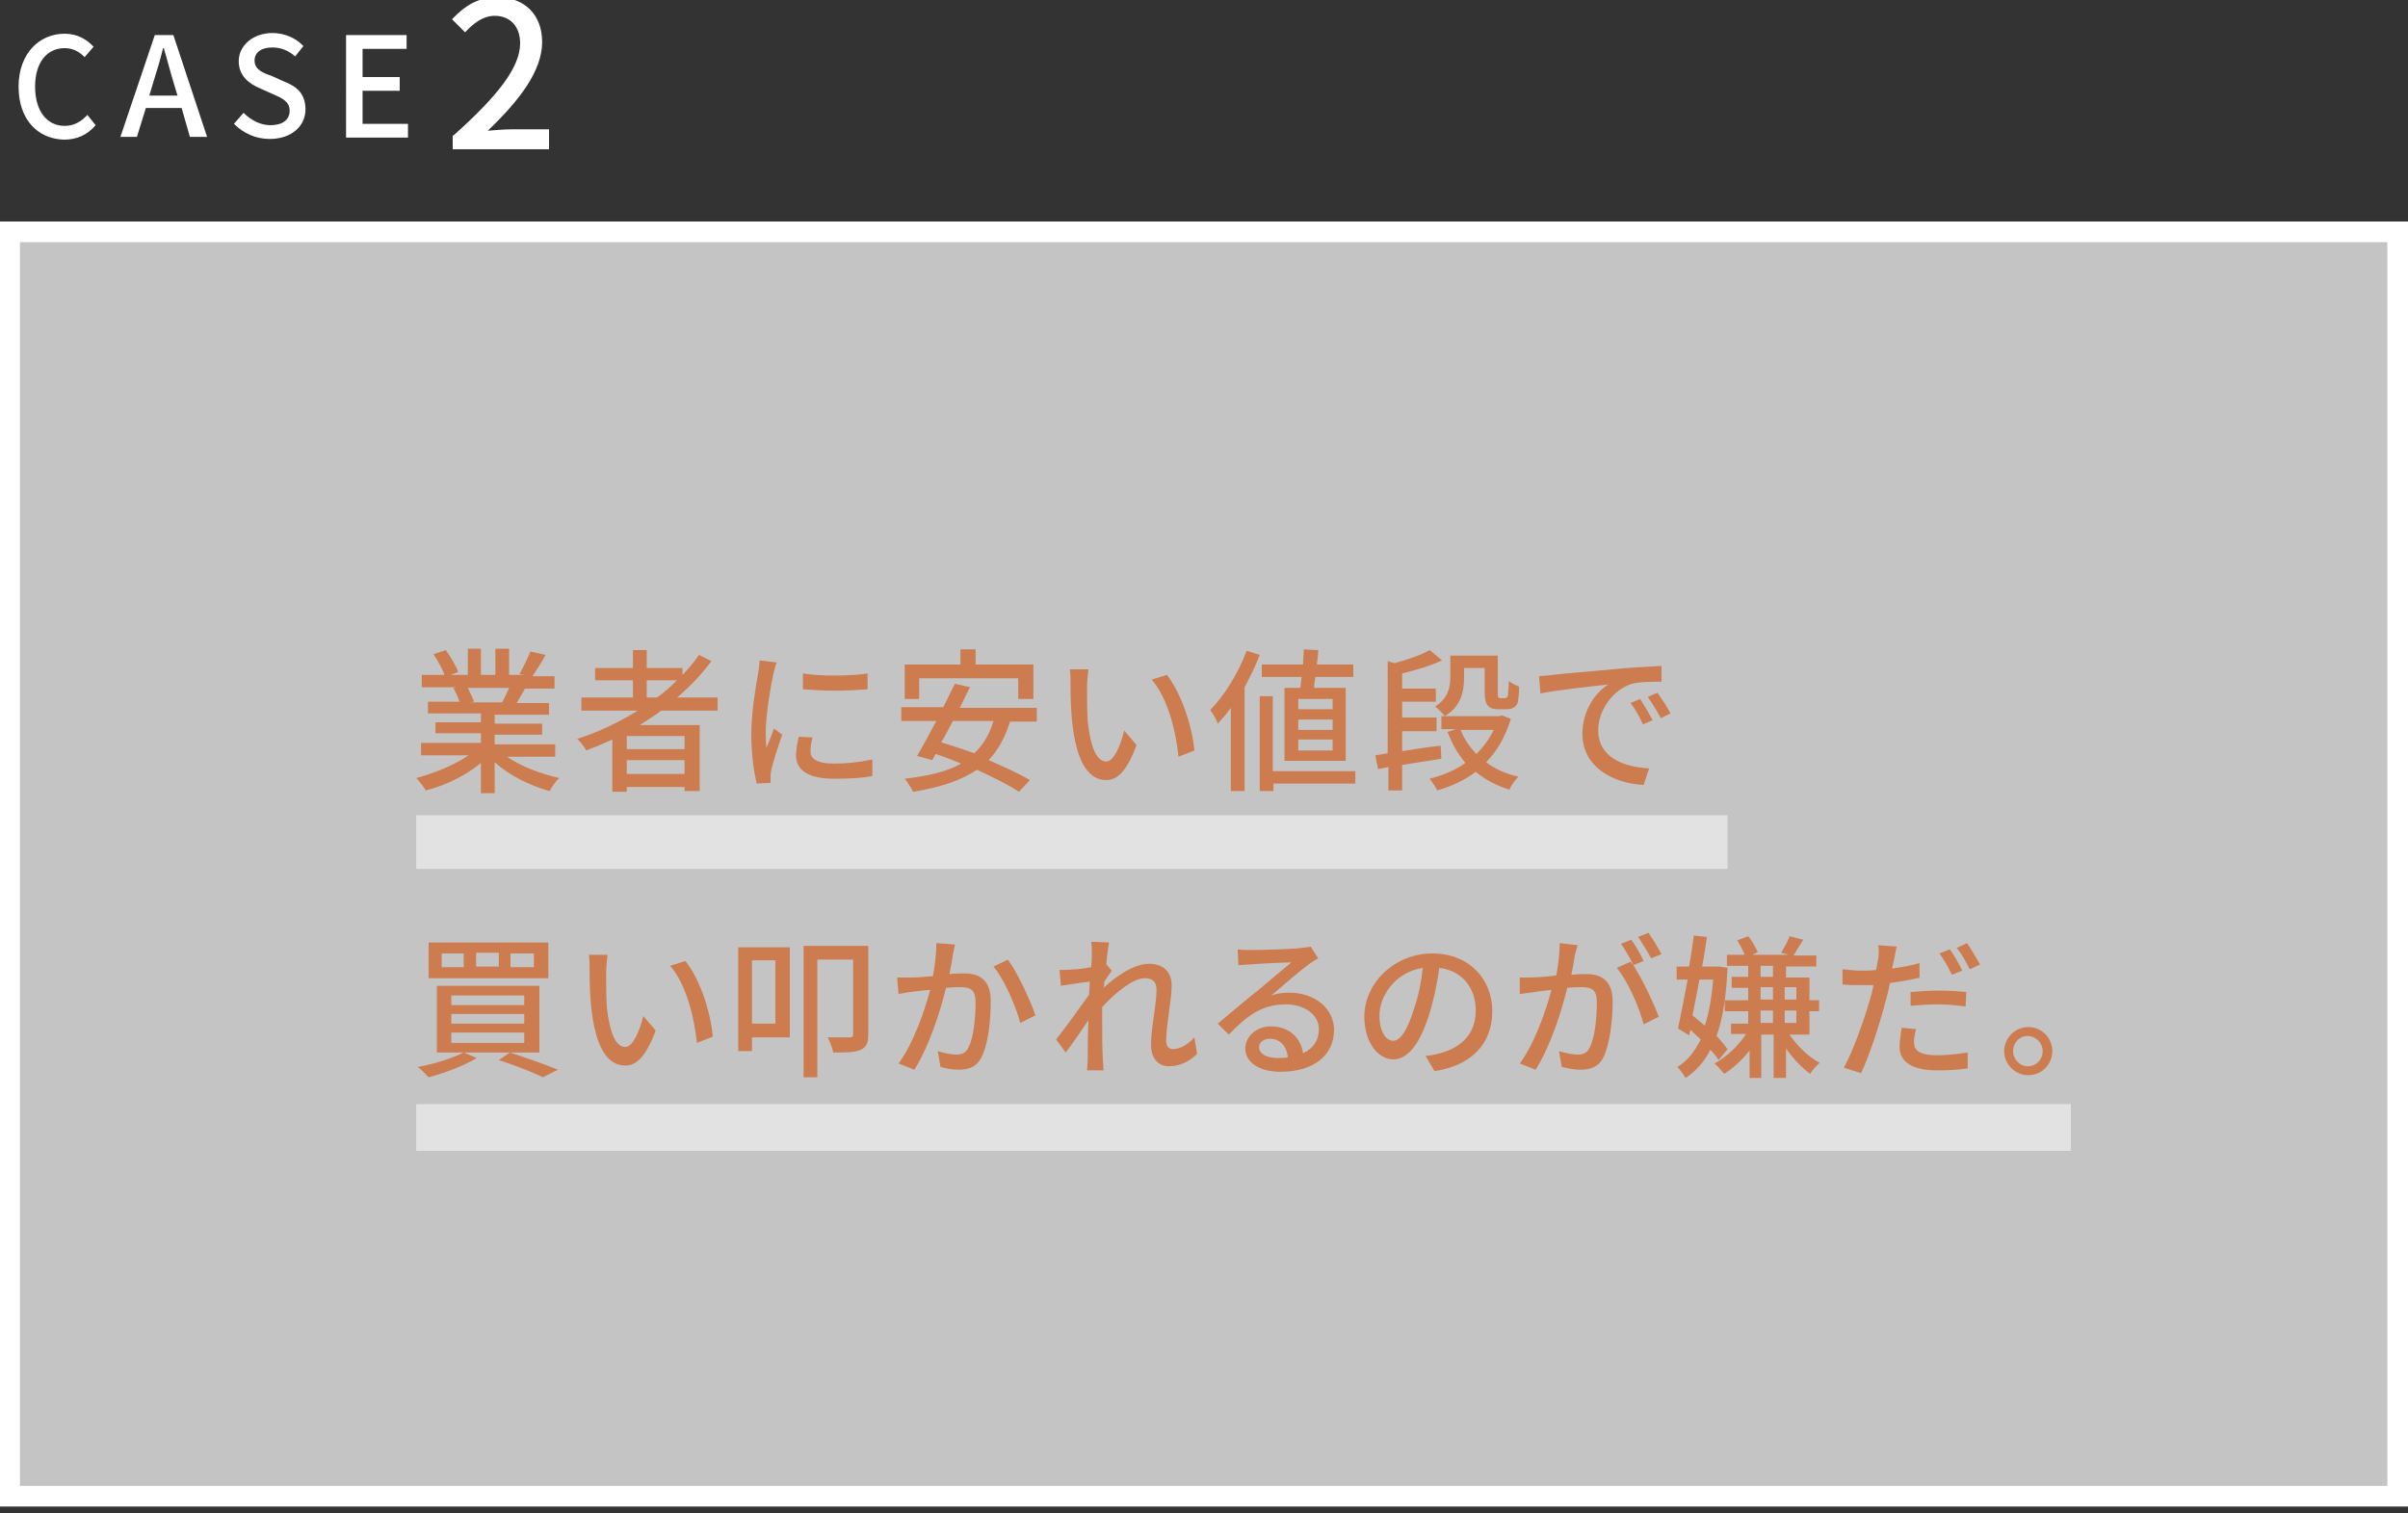
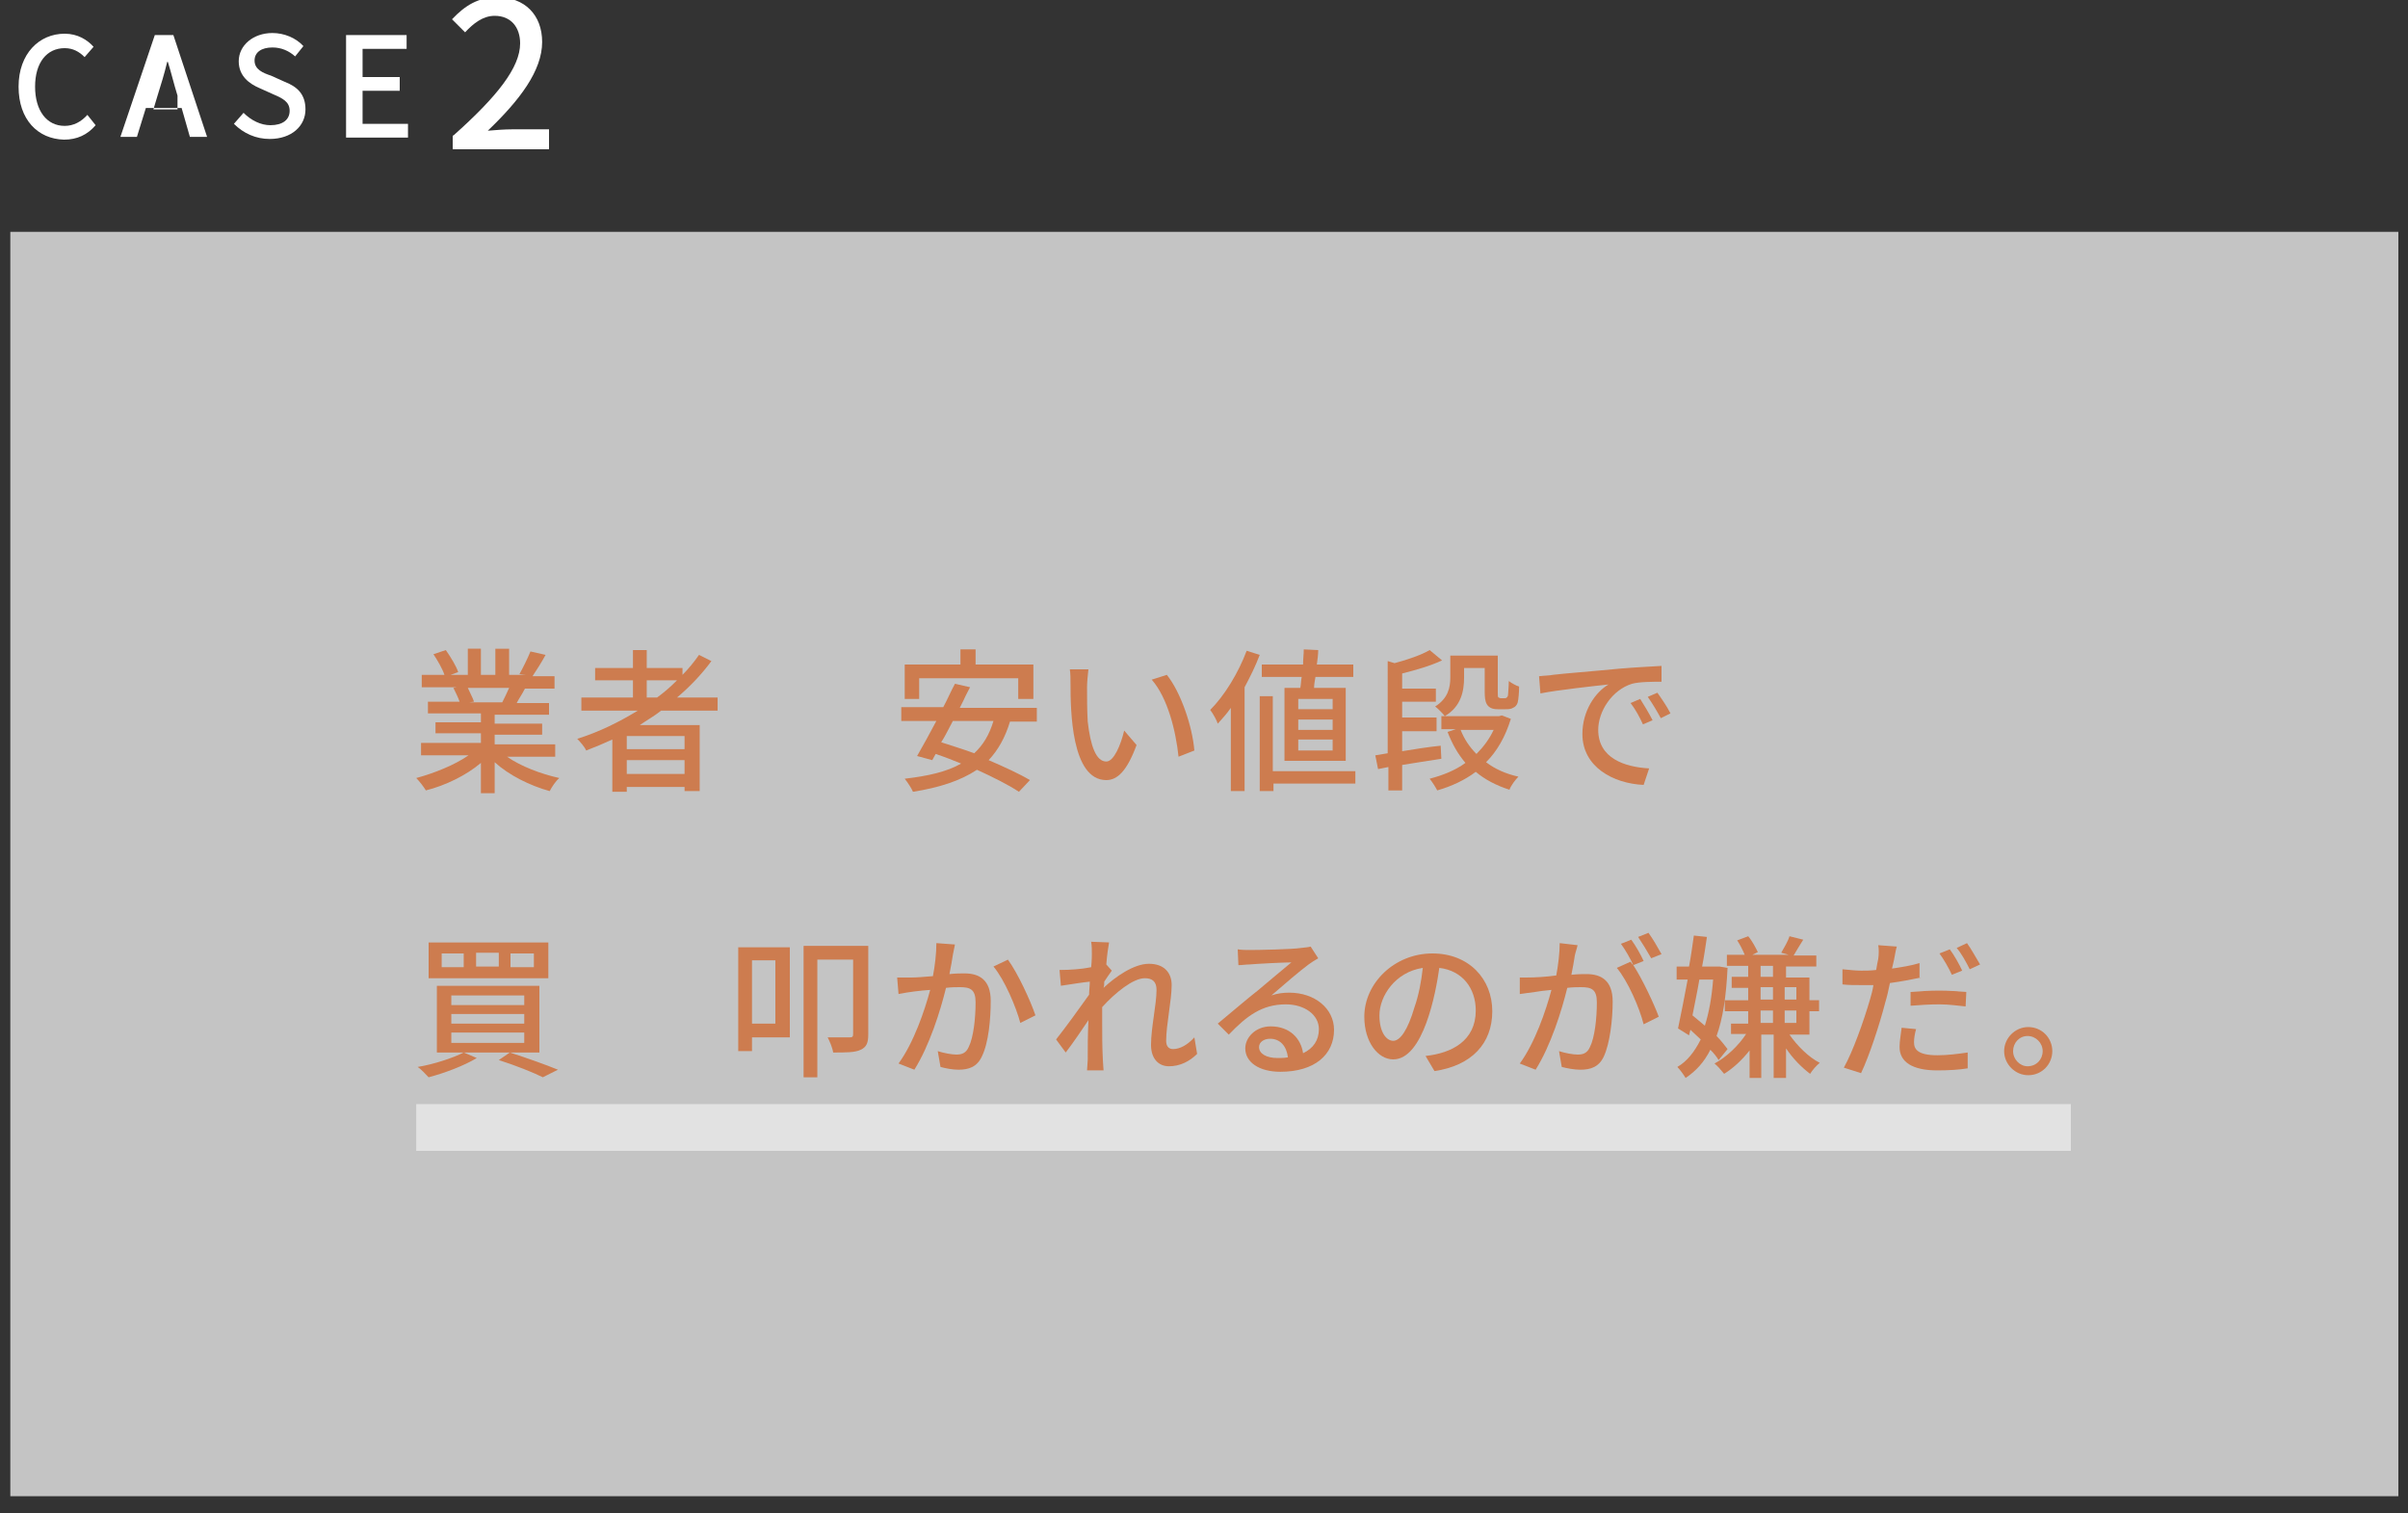
<svg xmlns="http://www.w3.org/2000/svg" version="1.1" id="レイヤー_1" x="0px" y="0px" viewBox="0 0 350 220" style="enable-background:new 0 0 350 220;" xml:space="preserve">
  <rect x="0" y="0" width="350" height="220" fill="#333333" stroke="none" />
  <style type="text/css">
	.st0{fill:#FFFFFF;fill-opacity:0.71;}
	.st1{fill:#FFFFFF;}
	.st2{fill:#CD7C4F;}
	.st3{opacity:0.51;fill:#FFFFFF;}
</style>
  <g>
    <g>
      <rect x="1.5" y="33.7" class="st0" width="347.1" height="183.8" />
-       <path class="st1" d="M350,219H0V32.2h350V219z M2.9,216h344.1V35.2H2.9V216z" />
    </g>
    <g>
      <path class="st1" d="M2.7,12.6c0-4.8,3-7.7,6.7-7.7c1.9,0,3.3,0.9,4.2,1.9l-1.3,1.5c-0.8-0.8-1.7-1.3-2.9-1.3    c-2.6,0-4.3,2.1-4.3,5.6c0,3.5,1.7,5.7,4.3,5.7c1.3,0,2.4-0.6,3.3-1.6l1.2,1.5c-1.2,1.4-2.7,2.1-4.6,2.1    C5.5,20.2,2.7,17.4,2.7,12.6z" />
-       <path class="st1" d="M22.5,5.1h2.7l4.9,14.8h-2.5l-1.2-4.2h-5.2l-1.3,4.2h-2.4L22.5,5.1z M25.8,13.9l-0.6-2    c-0.5-1.6-0.9-3.3-1.4-4.9h-0.1c-0.4,1.7-0.9,3.3-1.4,4.9l-0.6,2H25.8z" />
+       <path class="st1" d="M22.5,5.1h2.7l4.9,14.8h-2.5l-1.2-4.2h-5.2l-1.3,4.2h-2.4L22.5,5.1z M25.8,13.9c-0.5-1.6-0.9-3.3-1.4-4.9h-0.1c-0.4,1.7-0.9,3.3-1.4,4.9l-0.6,2H25.8z" />
      <path class="st1" d="M34,18l1.4-1.6c1.1,1.1,2.5,1.8,3.9,1.8c1.8,0,2.8-0.8,2.8-2.1c0-1.3-1-1.8-2.4-2.4l-2-0.9    c-1.4-0.6-3-1.7-3-3.9c0-2.3,2.1-4.1,4.9-4.1c1.7,0,3.4,0.7,4.5,1.9l-1.2,1.5c-0.9-0.8-2-1.3-3.3-1.3C38,6.9,37,7.6,37,8.8    c0,1.3,1.2,1.8,2.4,2.2l2,0.9c1.8,0.7,3,1.8,3,4c0,2.4-2,4.3-5.2,4.3C37.2,20.2,35.4,19.4,34,18z" />
      <path class="st1" d="M59.1,5.1v2h-6.4v4.1h5.4v2h-5.4V18h6.6v2h-9V5.1H59.1z" />
      <path class="st1" d="M65.9,19.7c6.4-5.7,9.7-9.9,9.7-13.4c0-2.3-1.3-4-3.7-4c-1.7,0-3.1,1.1-4.3,2.4l-1.9-1.9    c1.9-2,3.8-3.2,6.6-3.2c4,0,6.5,2.6,6.5,6.5c0,4.2-3.3,8.5-7.9,12.9c1.1-0.1,2.5-0.2,3.5-0.2h5.4v2.9h-14V19.7z" />
    </g>
    <g>
      <g>
        <path class="st2" d="M68.1,109.8h-6.9v-1.8h8.7v-1.4h-6.6v-1.6h6.6v-1.3h-7.7v-1.7h4.6c-0.2-0.6-0.6-1.4-0.9-2l0.5-0.1h-5.1v-1.8     h3.3c-0.3-0.9-1-2.1-1.6-3l1.8-0.6c0.7,1,1.5,2.3,1.8,3.2l-1.1,0.4h2.5v-3.8h1.9v3.8H72v-3.8h2v3.8h2.4L75.5,98     c0.5-0.9,1.2-2.3,1.6-3.3l2.2,0.5c-0.6,1.1-1.3,2.2-1.9,3.1h3.2v1.8h-4.3c-0.4,0.8-0.9,1.5-1.2,2.1h4.7v1.7h-7.9v1.3h6.9v1.6     h-6.9v1.4h8.8v1.8h-7c2,1.4,4.9,2.5,7.6,3.1c-0.5,0.4-1.1,1.3-1.4,1.9c-2.9-0.8-5.9-2.3-8-4.2v4.5h-2v-4.4c-2.1,1.8-5.2,3.3-8,4     c-0.3-0.5-0.9-1.3-1.4-1.8C63.1,112.4,66.1,111.2,68.1,109.8z M68.9,102l-0.7,0.1H73c0.3-0.6,0.7-1.4,1-2.1h-6     C68.3,100.7,68.7,101.4,68.9,102z" />
        <path class="st2" d="M92.7,103.3h-8.2v-1.9H92v-2.5h-5.5v-1.8H92v-2.6H94v2.6h5.2v1c0.9-0.9,1.7-1.9,2.4-2.9l1.8,0.9     c-1.4,1.9-3.1,3.7-5,5.3h5.9v1.9h-8.2c-1,0.8-2.1,1.4-3.1,2.1h8.7v9.6h-2.2v-0.6h-8.4v0.7h-2.1v-7.6c-1.3,0.6-2.5,1.1-3.8,1.6     c-0.2-0.5-0.9-1.3-1.3-1.7C87.1,106.4,90.1,104.9,92.7,103.3z M91.1,108.9h8.4v-1.9h-8.4V108.9z M91.1,112.5h8.4v-2h-8.4V112.5z      M94,98.9v2.5h1.5c1.1-0.8,2-1.6,2.9-2.5H94z" />
-         <path class="st2" d="M112.9,96.3c-0.2,0.4-0.4,1.3-0.5,1.7c-0.4,1.8-1.1,6-1.1,8.4c0,0.8,0,1.5,0.1,2.3c0.4-0.9,0.8-2,1.1-2.8     l1.2,0.9c-0.6,1.7-1.4,4.1-1.6,5.2c-0.1,0.3-0.1,0.8-0.1,1c0,0.2,0,0.6,0,0.8l-2,0.1c-0.4-1.5-0.8-4.2-0.8-7.2     c0-3.3,0.7-7.1,1-8.9c0.1-0.6,0.2-1.2,0.2-1.8L112.9,96.3z M118.1,107.2c-0.2,0.8-0.3,1.4-0.3,2c0,1,0.8,1.8,3.4,1.8     c2,0,3.7-0.2,5.6-0.6l0,2.4c-1.4,0.3-3.2,0.4-5.6,0.4c-3.8,0-5.5-1.3-5.5-3.4c0-0.9,0.2-1.8,0.4-2.7L118.1,107.2z M121.2,98.2     c1.9,0,3.7-0.1,4.9-0.3v2.3c-1.3,0.1-3,0.2-4.8,0.2c-1.6,0-3.3-0.1-4.6-0.2v-2.3C118,98.1,119.6,98.2,121.2,98.2z" />
        <path class="st2" d="M137.1,102.8c0.6-1.1,1.1-2.3,1.7-3.4l2.2,0.5c-0.3,0.6-0.6,1.1-0.9,1.8c-0.2,0.4-0.4,0.8-0.6,1.2h11.2v2     h-3.9c-0.7,2.3-1.7,4.1-3.1,5.6c2.3,1,4.5,2,6,2.9l-1.6,1.7c-1.5-1-3.7-2.1-6.1-3.2c-2.4,1.6-5.5,2.6-9.3,3.2     c-0.2-0.5-0.8-1.4-1.2-1.9c3.4-0.4,6.1-1,8.2-2.2c-1.2-0.5-2.5-1-3.7-1.4l-0.5,0.9l-2.2-0.6c0.8-1.4,1.8-3.2,2.8-5.1H131v-2     H137.1z M131.5,101.6v-5h8.1v-2.2h2.2v2.2h8.4v5H148v-3h-14.4v3H131.5z M136.8,107.9c1.5,0.5,3.2,1,4.8,1.6     c1.3-1.2,2.2-2.7,2.8-4.7h-5.9C137.9,105.9,137.4,107,136.8,107.9z" />
        <path class="st2" d="M158,99.9c0,1.4,0,3.3,0.1,5c0.4,3.5,1.2,5.8,2.7,5.8c1.1,0,2.1-2.4,2.6-4.5l1.8,2.1     c-1.4,3.8-2.8,5.1-4.4,5.1c-5.1,0-5.2-10.2-5.2-14c0-0.6,0-1.5-0.1-2.1l2.7,0C158.1,98.1,158,99.3,158,99.9z M173.6,109.1     l-2.3,0.9c-0.4-3.8-1.6-8.6-3.9-11.2l2.2-0.7C171.6,100.6,173.3,105.5,173.6,109.1z" />
        <path class="st2" d="M175.9,103.2c2.1-2.1,4.1-5.4,5.3-8.6l1.9,0.6c-0.6,1.6-1.4,3.2-2.2,4.7V115h-2v-12.1     c-0.6,0.9-1.3,1.6-1.9,2.3C176.9,104.8,176.3,103.7,175.9,103.2z M183.1,115v-13.8h1.9v10.9H197v1.8h-11.9v1.1H183.1z      M183.5,96.6h5.9c0-0.8,0.1-1.5,0.1-2.2l2.1,0.1c0,0.6-0.1,1.4-0.2,2.1h5.3v1.8h-5.5c-0.1,0.6-0.2,1.1-0.2,1.6h4.6v10.6h-8.9V100     h2.3c0.1-0.5,0.1-1.1,0.2-1.6h-5.8V96.6z M188.7,103.1h5v-1.5h-5V103.1z M188.7,106.1h5v-1.5h-5V106.1z M188.7,109.1h5v-1.6h-5     V109.1z" />
        <path class="st2" d="M199.9,109.8l1.8-0.3V96.1l1,0.3c1.9-0.5,3.9-1.2,5.1-1.9l1.8,1.5c-1.7,0.8-3.8,1.4-5.8,1.9v2.2h4.9v1.9     h-4.9v2.3h5v2h-5v2.9c1.8-0.3,3.7-0.6,5.6-0.8l0.1,1.9c-1.9,0.3-3.9,0.6-5.7,0.9v3.7h-2v-3.4l-1.5,0.3L199.9,109.8z M207.8,113.2     c1.9-0.5,3.7-1.2,5.2-2.3c-1.1-1.3-1.9-2.7-2.6-4.5l1.2-0.4h-2.1v-1.9h8.4l0.4-0.1l1.3,0.5c-0.8,2.6-2,4.7-3.6,6.3     c1.3,1,2.9,1.7,4.7,2.1c-0.4,0.4-1.1,1.3-1.3,1.9c-1.9-0.6-3.6-1.5-4.9-2.6c-1.6,1.2-3.5,2.1-5.6,2.7     C208.7,114.5,208.2,113.7,207.8,113.2z M210.8,98.5v-3.2h6.9v5.4c0,0.4,0,0.6,0.1,0.7c0.1,0,0.2,0.1,0.3,0.1h0.5     c0.2,0,0.3,0,0.4-0.1c0.1-0.1,0.2-0.2,0.2-0.5c0-0.3,0.1-1,0.1-1.9c0.4,0.3,1.1,0.7,1.5,0.8c0,0.9-0.1,1.9-0.2,2.3     c-0.1,0.4-0.4,0.7-0.7,0.8c-0.3,0.2-0.8,0.2-1.1,0.2h-1.1c-1.7,0-1.9-1.1-1.9-2.5v-3.5h-3v1.4c0,1.9-0.4,4.2-2.8,5.6     c-0.3-0.4-1-1.1-1.4-1.4C210.5,101.5,210.8,99.9,210.8,98.5z M212.3,106.1c0.5,1.3,1.3,2.5,2.3,3.5c1-1,1.9-2.2,2.5-3.5H212.3z" />
        <path class="st2" d="M225.7,98.1c1.6-0.2,5.6-0.5,9.7-0.9c2.3-0.2,4.6-0.3,6.1-0.4l0,2.3c-1.2,0-3.2,0-4.3,0.3     c-2.9,0.9-4.9,4-4.9,6.7c0,4.1,3.8,5.4,7.4,5.6l-0.8,2.4c-4.4-0.2-8.9-2.6-8.9-7.4c0-3.4,1.9-6.1,3.8-7.2     c-1.9,0.2-7.4,0.8-9.9,1.3l-0.2-2.5C224.5,98.2,225.3,98.2,225.7,98.1z M240.2,104.7l-1.4,0.6c-0.5-1.1-1.1-2.2-1.8-3.1l1.4-0.6     C238.9,102.4,239.7,103.7,240.2,104.7z M242.8,103.7l-1.4,0.7c-0.6-1.1-1.2-2.1-1.9-3.1l1.4-0.6     C241.4,101.4,242.3,102.7,242.8,103.7z" />
        <path class="st2" d="M67.4,153l1.9,0.8c-1.8,1.1-4.7,2.2-7,2.8c-0.4-0.4-1.1-1.2-1.6-1.5C63.1,154.7,65.8,153.8,67.4,153z      M62.3,137h17.4v5.2H62.3V137z M63.5,143.3h14.9v9.7H63.5V143.3z M64.2,138.6v2h3.2v-2H64.2z M65.6,144.7v1.4h10.6v-1.4H65.6z      M76.2,148.8v-1.4H65.6v1.4H76.2z M65.6,150.1v1.5h10.6v-1.5H65.6z M69.2,140.5h3.3v-2h-3.3V140.5z M74.1,153     c2.5,0.8,5.3,1.8,7,2.5l-2.2,1.1c-1.4-0.7-3.9-1.7-6.4-2.5L74.1,153z M74.2,138.6v2h3.4v-2H74.2z" />
-         <path class="st2" d="M88.1,141.4c0,1.4,0,3.3,0.1,5c0.4,3.5,1.2,5.8,2.7,5.8c1.1,0,2.1-2.4,2.6-4.5l1.8,2.1     c-1.4,3.8-2.8,5.1-4.4,5.1c-5.1,0-5.2-10.2-5.2-14c0-0.6,0-1.5-0.1-2.1l2.7,0C88.2,139.7,88.1,140.8,88.1,141.4z M103.6,150.7     l-2.3,0.9c-0.4-3.8-1.6-8.6-3.9-11.2l2.2-0.7C101.7,142.2,103.3,147.1,103.6,150.7z" />
        <path class="st2" d="M107.3,152.8v-15.1h7.5v13.1h-5.5v2H107.3z M109.3,139.6v9.2h3.4v-9.2H109.3z M116.8,156.6v-19.1h9.4v12.9     c0,1.1-0.2,1.8-1.1,2.2c-0.8,0.4-2.1,0.4-4,0.4c-0.1-0.7-0.5-1.6-0.8-2.2c0.7,0,1.4,0,2,0c0.6,0,1,0,1.2,0c0.4,0,0.5-0.1,0.5-0.5     v-10.8h-5.2v17.1H116.8z" />
        <path class="st2" d="M138.8,137.3c-0.1,0.5-0.2,1-0.3,1.5c-0.1,0.7-0.3,1.8-0.5,2.8c0.9-0.1,1.7-0.1,2.2-0.1c2.1,0,3.8,0.9,3.8,4     c0,2.6-0.3,6.1-1.3,8.1c-0.7,1.5-1.9,1.9-3.4,1.9c-0.8,0-1.9-0.2-2.6-0.4l-0.4-2.3c0.9,0.3,2.1,0.5,2.7,0.5     c0.8,0,1.4-0.2,1.8-1.1c0.7-1.4,1-4.2,1-6.5c0-1.9-0.8-2.2-2.3-2.2c-0.4,0-1.2,0-2,0.1c-0.8,3.3-2.4,8.4-4.6,11.9l-2.3-0.9     c2.2-3,3.8-7.7,4.6-10.7c-1.5,0.1-3.1,0.3-4.6,0.6l-0.2-2.4c0.3,0,0.6,0,0.9,0c0.4,0,0.8,0,1.2,0c0.7,0,1.9-0.1,3.1-0.2     c0.3-1.6,0.5-3.3,0.5-4.8L138.8,137.3z M146.5,139.5c1.4,1.9,3.3,6,4,8.1l-2.2,1.1c-0.6-2.3-2.3-6.3-3.9-8.2L146.5,139.5z" />
        <path class="st2" d="M174,153.2c-1.1,1.1-2.5,1.8-4.1,1.8c-1.5,0-2.6-1.1-2.6-3.1c0-2.5,0.8-5.9,0.8-8c0-1.2-0.6-1.7-1.7-1.7     c-1.7,0-4.3,2.1-6.2,4.2c0,0.8,0,1.5,0,2.2c0,1.9,0,3.5,0.1,5.5c0,0.4,0.1,1.1,0.1,1.5h-2.4c0-0.4,0.1-1.1,0.1-1.5     c0-2.1,0-3.3,0.1-5.8c-1,1.5-2.3,3.4-3.3,4.7l-1.4-1.9c1.2-1.5,3.6-4.8,4.8-6.5c0-0.6,0.1-1.3,0.1-1.9c-1,0.1-2.9,0.4-4.2,0.6     L154,141c1.5,0,3.1-0.1,4.6-0.4c0.1-1,0.1-1.7,0.1-1.9c0-0.6,0-1.2-0.1-1.8l2.6,0.1c-0.1,0.6-0.3,1.8-0.4,3.2l0.8,0.9     c-0.3,0.4-0.7,1-1.1,1.6c0,0.3,0,0.6-0.1,0.9c1.7-1.6,4.4-3.5,6.6-3.5c2.2,0,3.3,1.3,3.3,3.1c0,2.2-0.8,5.8-0.8,8.1     c0,0.7,0.3,1.2,1,1.2c1,0,2.1-0.6,3.1-1.7L174,153.2z" />
        <path class="st2" d="M191.6,139.3c-0.5,0.3-1,0.6-1.4,0.9c-1.1,0.8-3.8,3.1-5.4,4.5c0.9-0.3,1.7-0.4,2.6-0.4     c3.7,0,6.5,2.3,6.5,5.4c0,3.6-2.8,6.1-7.8,6.1c-3.1,0-5.1-1.4-5.1-3.4c0-1.6,1.5-3.2,3.7-3.2c2.8,0,4.4,1.8,4.7,3.9     c1.5-0.7,2.3-1.9,2.3-3.5c0-2.1-2.1-3.6-4.8-3.6c-3.5,0-5.7,1.7-8.3,4.4l-1.6-1.6c1.7-1.4,4.5-3.8,5.8-4.8c1.2-1,3.8-3.2,4.9-4.1     c-1.1,0-5,0.2-6.1,0.3c-0.5,0-1.1,0.1-1.6,0.1l-0.1-2.3c0.6,0.1,1.2,0.1,1.8,0.1c1.2,0,6.2-0.1,7.4-0.3c0.8-0.1,1.1-0.1,1.4-0.2     L191.6,139.3z M187.2,153.7c-0.2-1.6-1.1-2.7-2.6-2.7c-0.9,0-1.6,0.5-1.6,1.2c0,1,1.1,1.6,2.7,1.6     C186.2,153.8,186.7,153.8,187.2,153.7z" />
        <path class="st2" d="M207.2,153.5c3.8-0.4,7.3-2.2,7.3-6.6c0-3.2-1.9-5.8-5.3-6.2c-0.5,3.6-2.3,13.3-6.7,13.3     c-2.2,0-4.2-2.5-4.2-6.2c0-4.9,4.4-9.2,9.9-9.2c5.3,0,8.7,3.7,8.7,8.4s-3,7.9-8.4,8.7L207.2,153.5z M205.6,146.4     c0.6-1.7,1-3.8,1.2-5.7c-4,0.6-6.3,4.1-6.3,6.9c0,2.6,1.1,3.7,2,3.7C203.5,151.3,204.6,149.8,205.6,146.4z" />
        <path class="st2" d="M220.9,142.1c0.3,0,0.6,0,0.9,0c1.5,0,2.9-0.1,4.4-0.3c0.3-1.6,0.5-3.3,0.5-4.7l2.6,0.3     c-0.1,0.5-0.3,1-0.4,1.5c-0.1,0.7-0.3,1.8-0.5,2.8c0.9-0.1,1.7-0.1,2.2-0.1c2.1,0,3.8,0.9,3.8,4c0,2.6-0.4,6.1-1.3,8     c-0.7,1.5-1.9,1.9-3.4,1.9c-0.9,0-1.9-0.2-2.7-0.4l-0.4-2.3c0.9,0.3,2.1,0.5,2.7,0.5c0.8,0,1.4-0.2,1.8-1.1c0.7-1.4,1-4.2,1-6.5     c0-1.9-0.8-2.2-2.3-2.2c-0.4,0-1.2,0-2,0.1c-0.8,3.3-2.4,8.4-4.6,11.9l-2.3-0.9c2.2-3,3.8-7.7,4.6-10.7c-1,0.1-1.9,0.2-2.4,0.3     c-0.6,0.1-1.6,0.2-2.2,0.3L220.9,142.1z M237,139.8c0.1,0.2,0.2,0.3,0.4,0.5c-0.4-0.9-1.2-2.3-1.8-3.1l1.5-0.6     c0.6,0.8,1.4,2.2,1.8,3.1l-1.5,0.6c1.3,2,3,5.6,3.7,7.5l-2.2,1.1c-0.6-2.4-2.3-6.3-3.9-8.2L237,139.8z M238.1,136.2l1.5-0.6     c0.6,0.8,1.4,2.2,1.9,3.1l-1.5,0.6C239.5,138.4,238.7,137.1,238.1,136.2z" />
        <path class="st2" d="M245.5,140.5c0.3-1.6,0.5-3.1,0.7-4.5l1.9,0.2c-0.2,1.3-0.4,2.8-0.7,4.3h2.1l0.4,0l1.2,0.2     c-0.2,4.2-0.7,7.4-1.6,9.9c0.7,0.7,1.2,1.4,1.6,1.9l-1.3,1.6c-0.3-0.5-0.7-1-1.2-1.5c-0.9,1.8-2.1,3.1-3.6,4.1     c-0.3-0.5-0.8-1.2-1.2-1.6c1.4-0.8,2.5-2.2,3.4-4c-0.5-0.5-1-0.9-1.5-1.4l-0.2,0.8l-1.6-1c0.4-1.9,0.9-4.4,1.4-7.1h-1.6v-1.9     H245.5z M247.8,149.1c0.6-1.9,1-4.1,1.2-6.7h-2c-0.3,1.8-0.7,3.6-1,5.2C246.6,148.1,247.2,148.6,247.8,149.1z M249.2,154.6     c1.7-0.9,3.5-2.6,4.6-4.3h-2.2v-1.5h2.5v-1.8h-3.4v-1.6h3.4v-1.8h-2.4V142h2.4v-1.6H251v-1.6h2.6c-0.3-0.7-0.7-1.5-1.1-2.1     l1.6-0.6c0.6,0.7,1.1,1.7,1.4,2.3l-0.8,0.4h5.3l-1.1-0.3c0.4-0.7,1-1.7,1.2-2.4l2,0.5c-0.5,0.8-1,1.6-1.4,2.3h3.3v1.6h-4.4v1.6     h3.4v3.3h1.4v1.6h-1.4v3.4h-2.9c1.1,1.6,2.8,3.3,4.4,4.1c-0.5,0.4-1.1,1.1-1.4,1.6c-1.2-0.9-2.5-2.2-3.5-3.7v4.3h-1.8v-6.3h-1.8     v6.3h-1.7v-4c-1.1,1.4-2.4,2.6-3.7,3.4C250.2,155.6,249.6,154.9,249.2,154.6z M257.7,142v-1.6h-1.8v1.6H257.7z M255.9,145.3h1.8     v-1.8h-1.8V145.3z M255.9,146.9v1.8h1.8v-1.8H255.9z M259.4,143.5v1.8h1.7v-1.8H259.4z M259.4,146.9v1.8h1.7v-1.8H259.4z" />
        <path class="st2" d="M279.2,142.1c-1.4,0.3-3,0.6-4.5,0.8c-0.2,1-0.4,1.9-0.7,2.9c-0.8,3.1-2.3,7.7-3.5,10.2l-2.5-0.8     c1.3-2.3,2.9-6.8,3.8-9.9c0.2-0.7,0.4-1.4,0.5-2.1c-0.6,0-1.2,0-1.8,0c-1,0-1.9,0-2.7-0.1l0-2.2c1.1,0.1,1.9,0.2,2.7,0.2     c0.7,0,1.4,0,2.2-0.1c0.1-0.6,0.2-1.2,0.3-1.6c0.1-0.7,0.1-1.5,0-2l2.7,0.2c-0.2,0.6-0.3,1.5-0.4,1.9l-0.3,1.3     c1.3-0.2,2.7-0.4,4-0.8V142.1z M278.5,149.6c-0.2,0.7-0.3,1.4-0.3,1.9c0,1,0.5,1.9,3.4,1.9c1.5,0,3-0.2,4.4-0.4l0,2.3     c-1.2,0.2-2.7,0.3-4.4,0.3c-3.6,0-5.5-1.2-5.5-3.4c0-0.9,0.2-1.9,0.3-2.8L278.5,149.6z M277.7,144.2c1.2-0.1,2.7-0.2,4.2-0.2     c1.3,0,2.6,0.1,3.9,0.2l-0.1,2.1c-1.1-0.1-2.4-0.3-3.8-0.3c-1.5,0-2.8,0.1-4.2,0.2V144.2z M283.7,141.7c-0.4-0.9-1.2-2.3-1.8-3.1     l1.5-0.6c0.6,0.8,1.4,2.2,1.8,3.1L283.7,141.7z M285.9,137.1c0.6,0.8,1.4,2.3,1.9,3.1l-1.5,0.7c-0.5-1-1.2-2.3-1.9-3.1     L285.9,137.1z" />
        <path class="st2" d="M298.3,152.8c0,1.9-1.5,3.5-3.5,3.5c-1.9,0-3.5-1.6-3.5-3.5c0-1.9,1.6-3.5,3.5-3.5     C296.8,149.3,298.3,150.9,298.3,152.8z M296.9,152.8c0-1.2-1-2.2-2.2-2.2c-1.2,0-2.1,1-2.1,2.2s1,2.2,2.1,2.2     C296,155,296.9,154,296.9,152.8z" />
      </g>
    </g>
-     <rect x="60.5" y="118.5" class="st3" width="190.6" height="7.8" />
    <rect x="60.5" y="160.5" class="st3" width="240.5" height="6.8" />
  </g>
</svg>